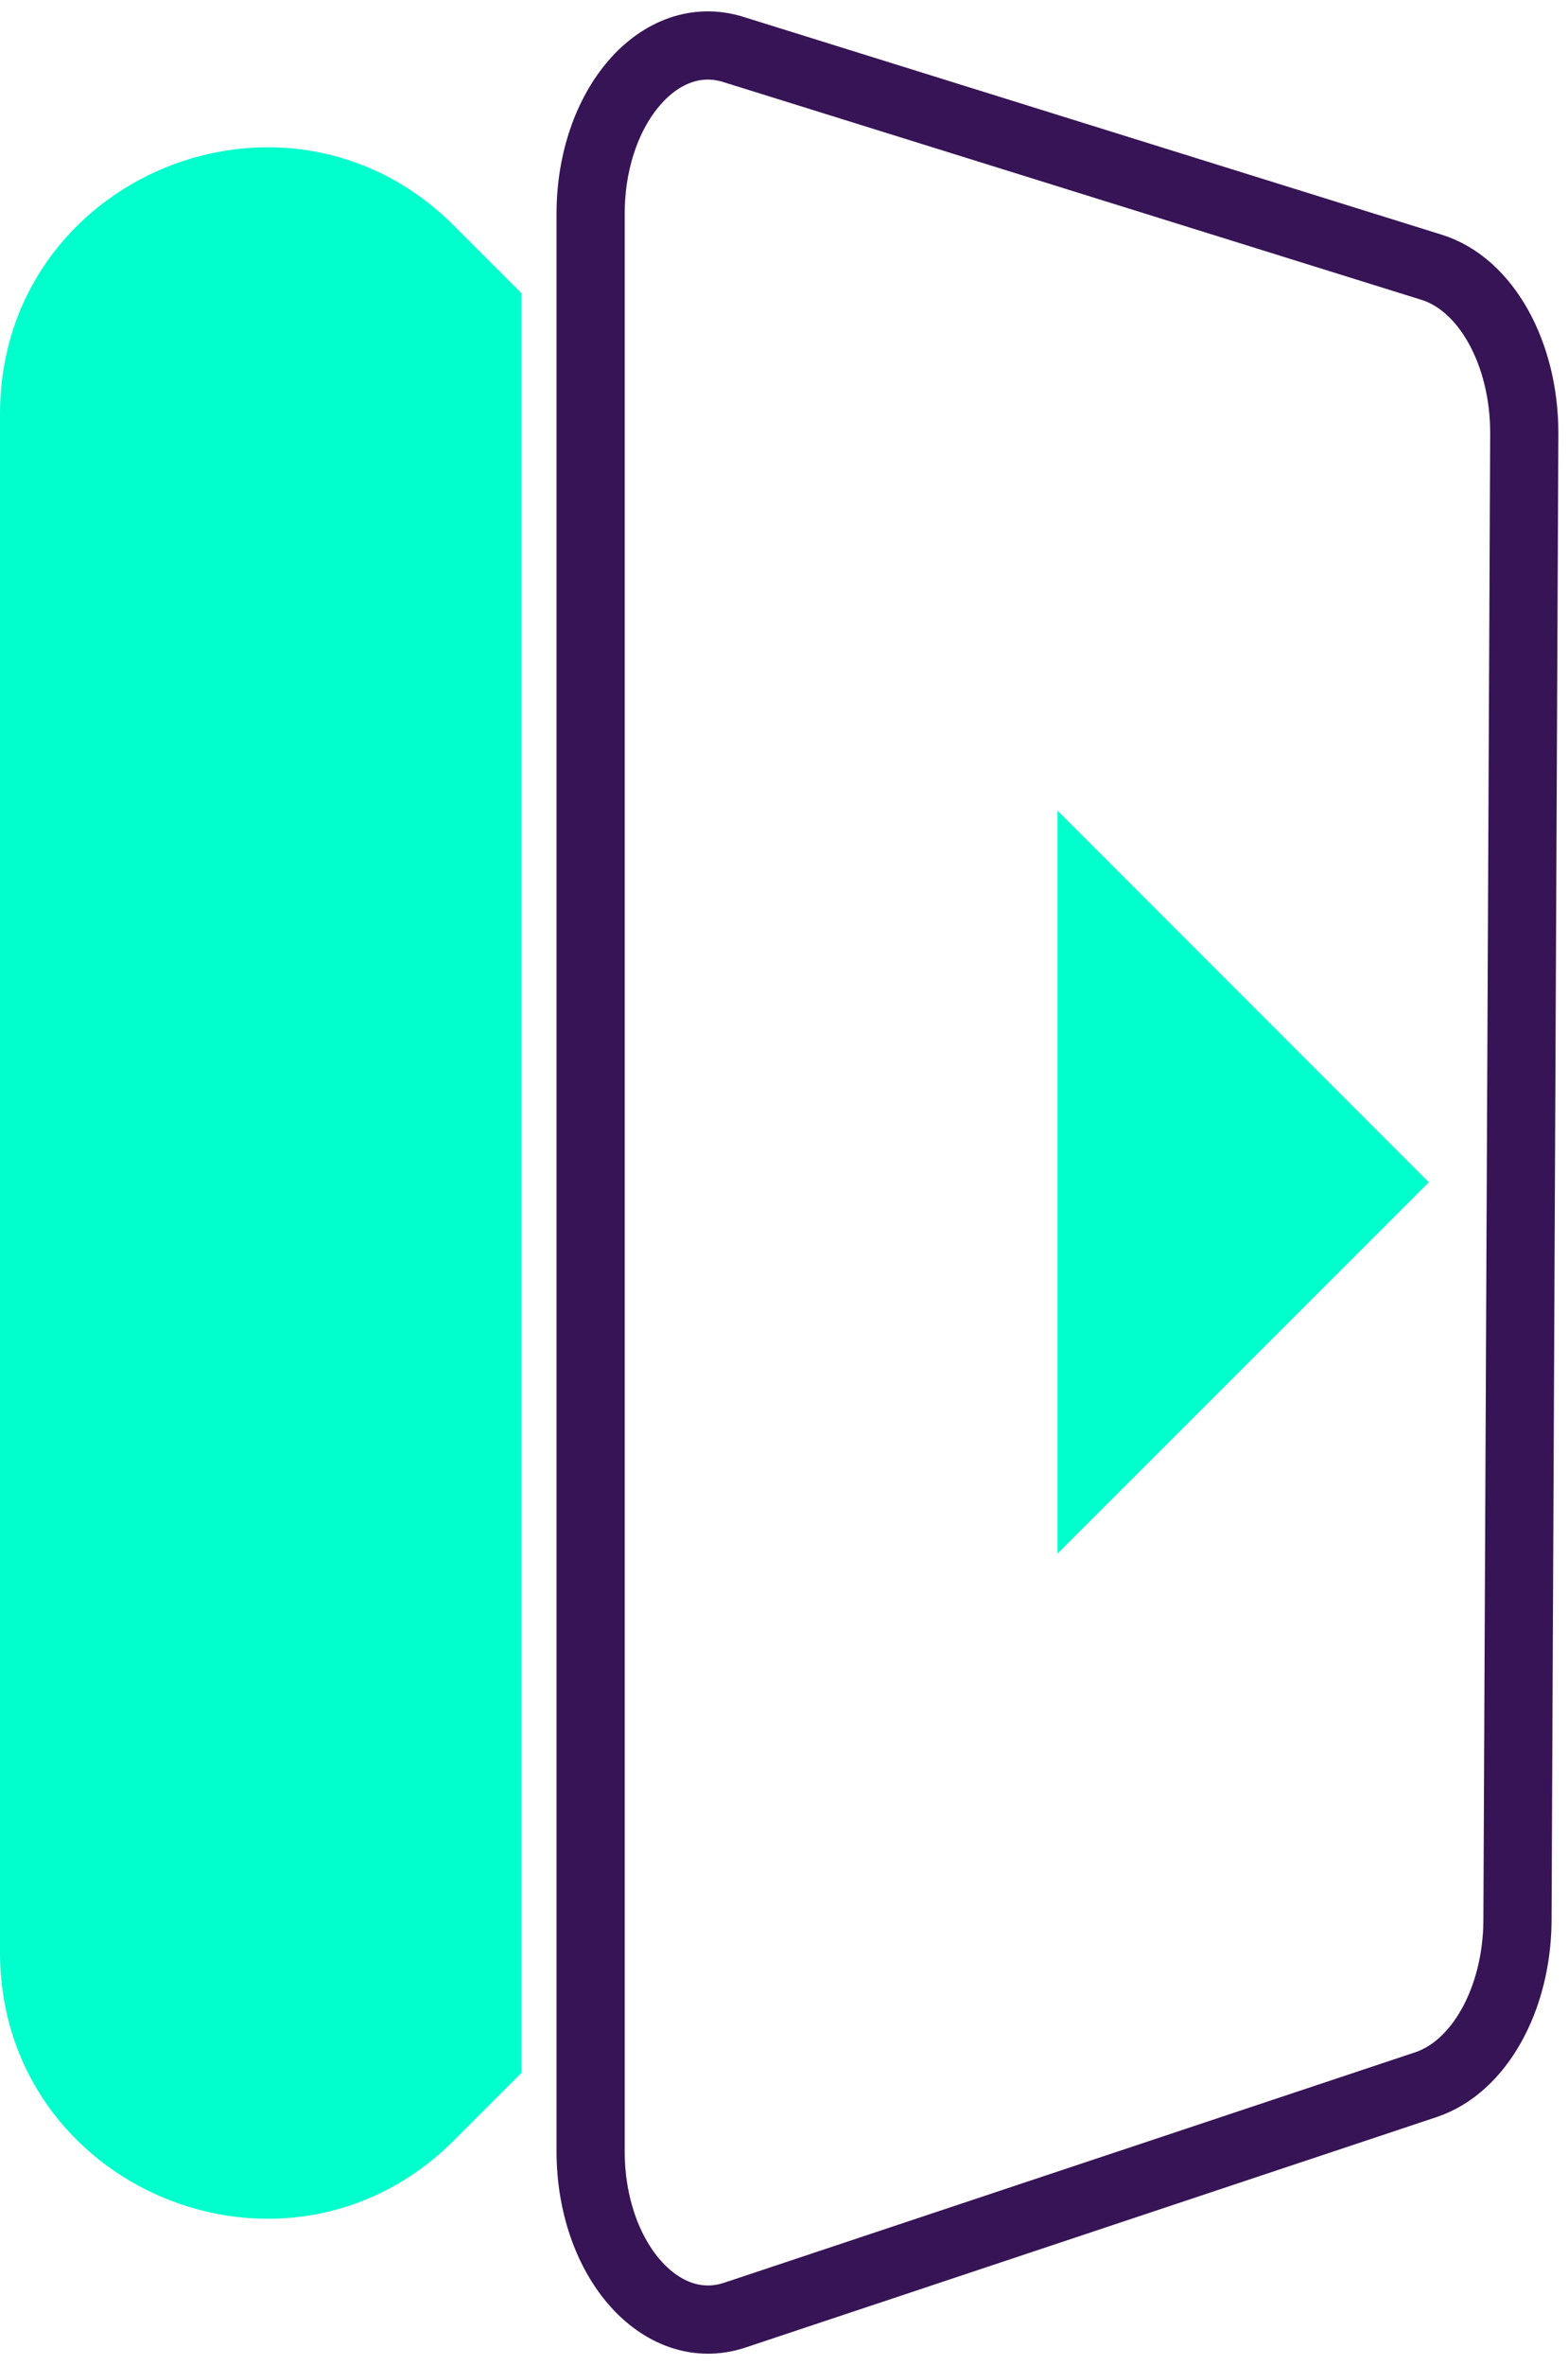
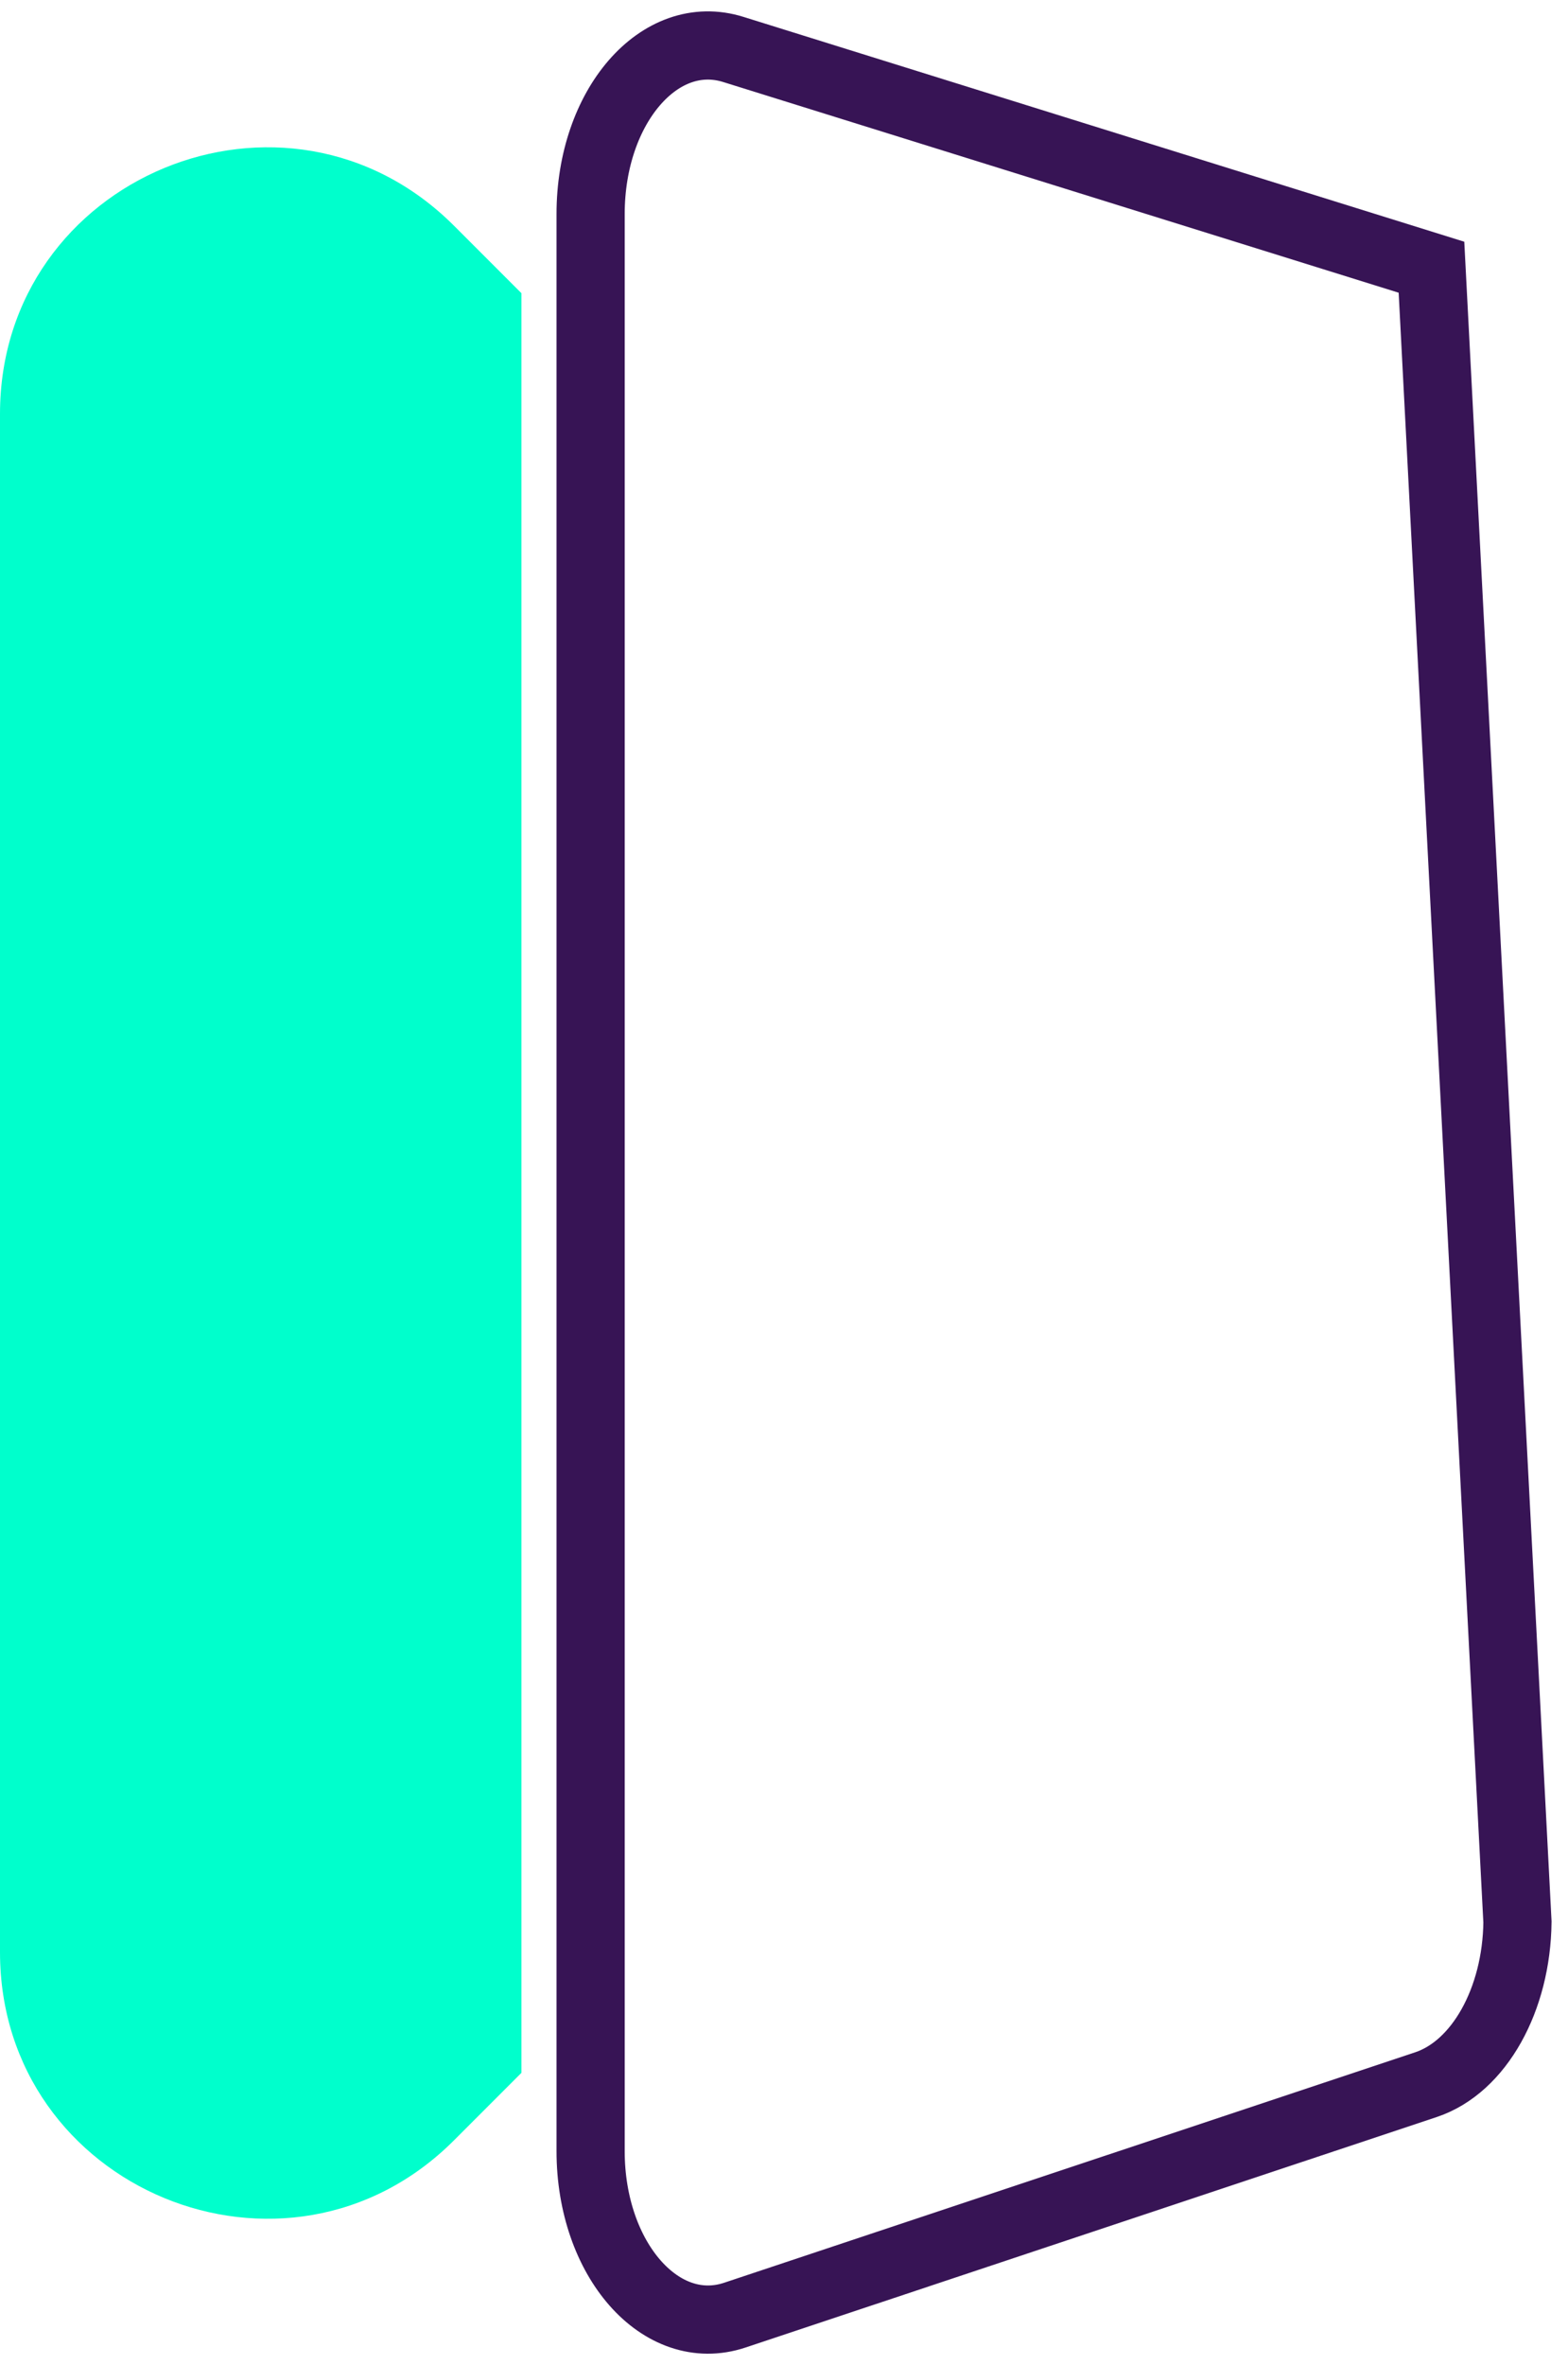
<svg xmlns="http://www.w3.org/2000/svg" width="69" height="104" viewBox="0 0 69 104" fill="none">
-   <path d="M62.751 91.669L32.337 101.804C29.094 102.885 25.99 99.36 25.99 94.593V9.408C25.99 4.681 29.034 1.156 32.277 2.177L62.992 11.751C65.394 12.492 67.076 15.537 67.076 19.042L66.776 84.518C66.736 87.923 65.094 90.888 62.751 91.669Z" stroke="#371455" stroke-width="3" stroke-miterlimit="10" stroke-linecap="round" />
-   <path d="M62.874 51.99L46.556 35.666L46.536 35.647V68.314L46.556 68.294L62.874 51.99Z" fill="#00FFCC" />
+   <path d="M62.751 91.669L32.337 101.804C29.094 102.885 25.99 99.36 25.99 94.593V9.408C25.99 4.681 29.034 1.156 32.277 2.177L62.992 11.751L66.776 84.518C66.736 87.923 65.094 90.888 62.751 91.669Z" stroke="#371455" stroke-width="3" stroke-miterlimit="10" stroke-linecap="round" />
  <path d="M19.982 9.93C12.614 2.559 0 7.767 0 18.202V85.841C0 96.277 12.614 101.484 19.982 94.114L22.946 91.149V12.894L19.982 9.93Z" fill="#00FFCC" />
</svg>